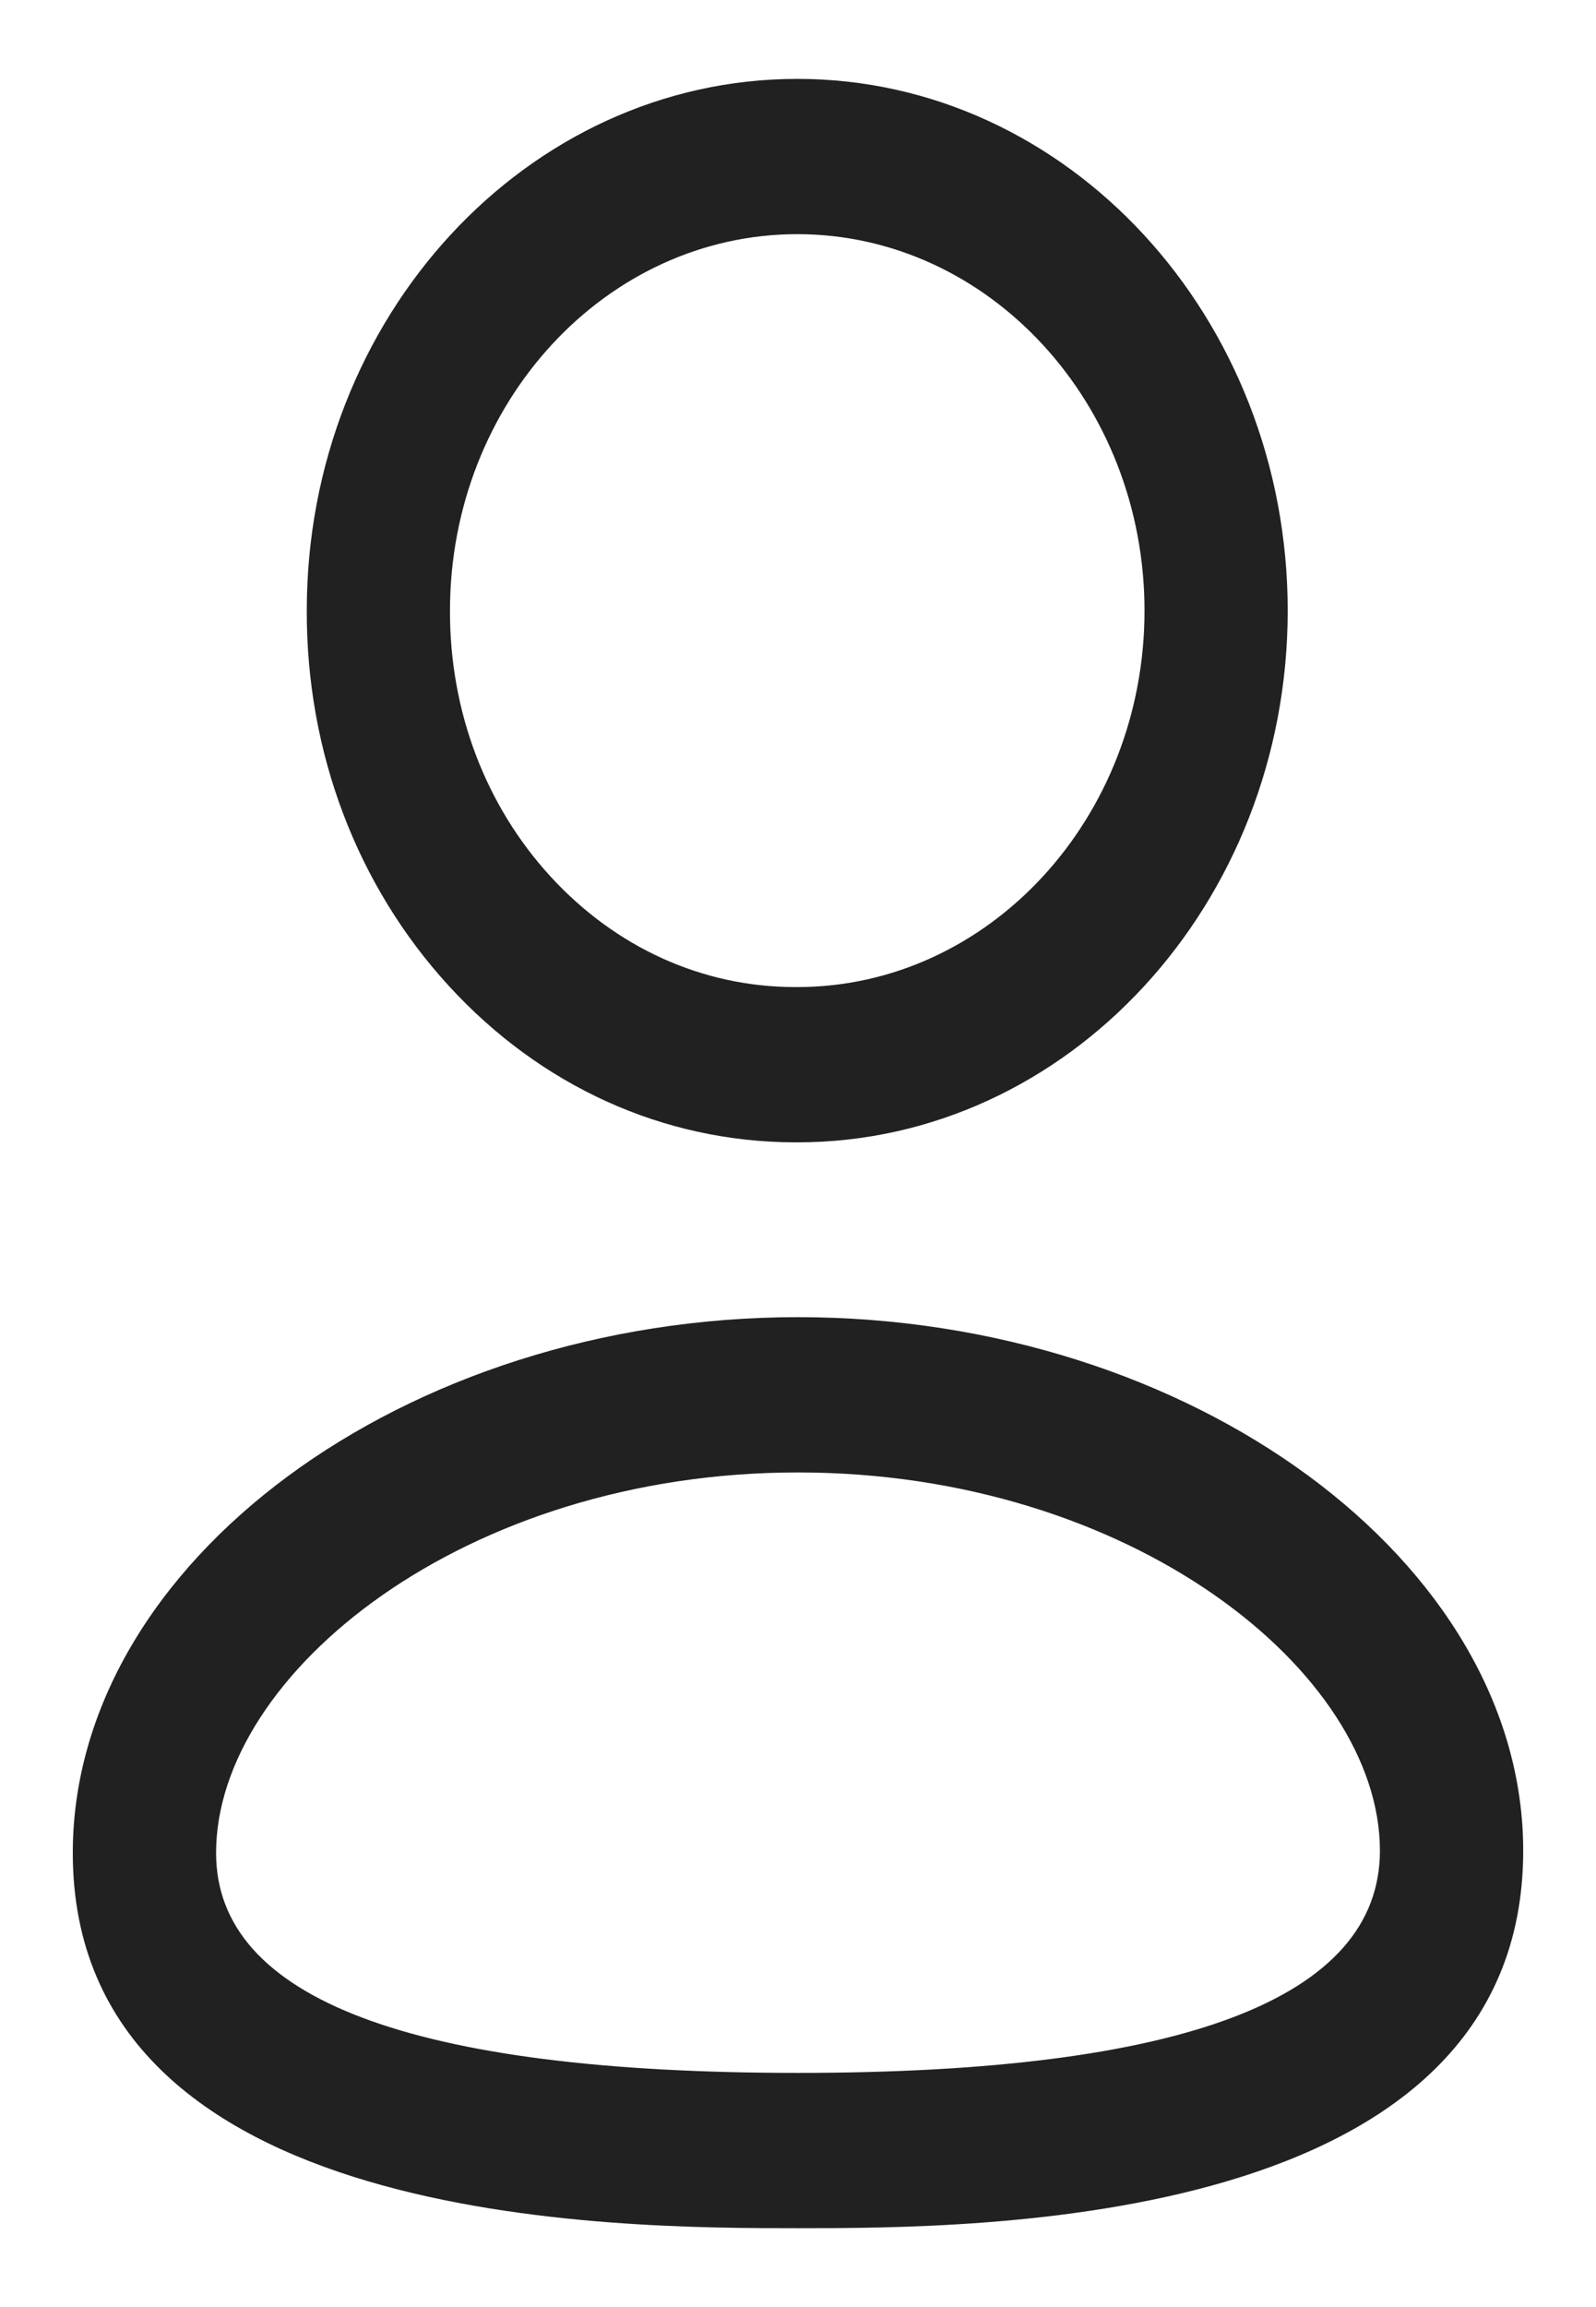
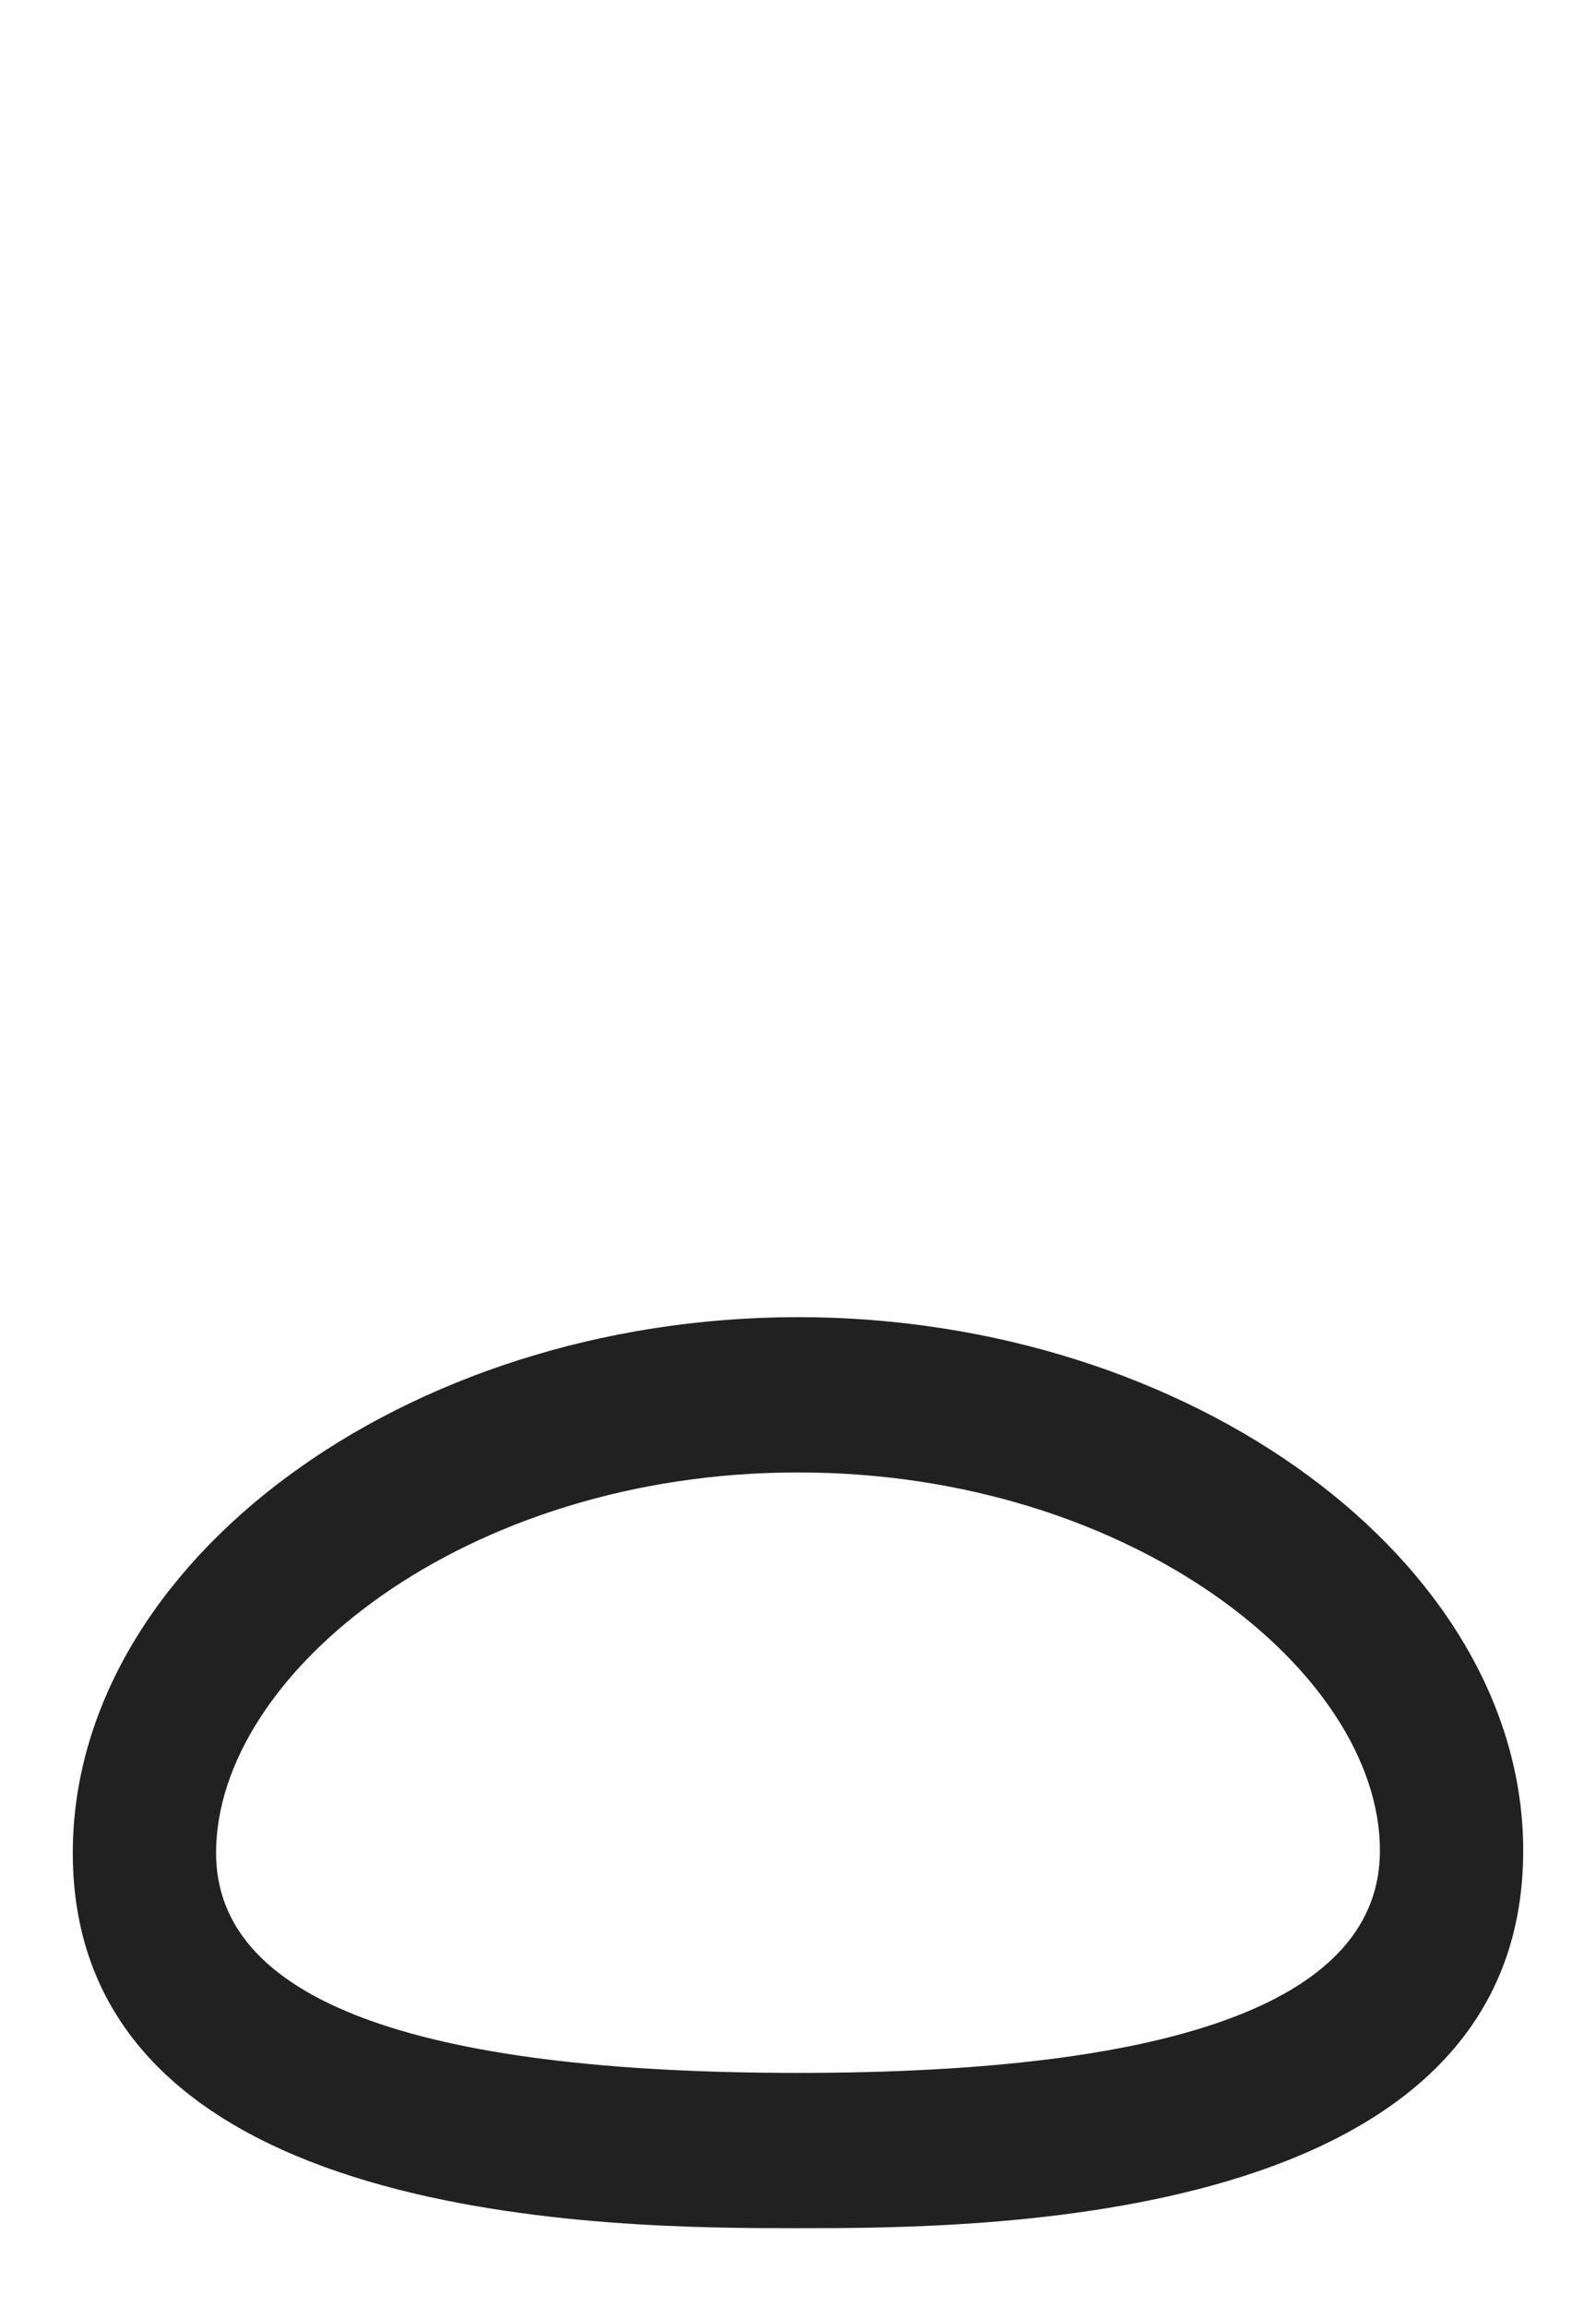
<svg xmlns="http://www.w3.org/2000/svg" width="18" height="26" viewBox="0 0 18 26" fill="none">
-   <path fill-rule="evenodd" clip-rule="evenodd" d="M8.959 12.874H8.992C12.042 12.874 14.523 10.186 14.523 6.882C14.523 3.578 12.042 0.889 8.992 0.889C5.941 0.889 3.46 3.578 3.46 6.878C3.455 8.476 4.024 9.978 5.062 11.111C6.1 12.243 7.483 12.869 8.959 12.874ZM5.075 6.882C5.075 4.543 6.833 2.639 8.992 2.639C11.151 2.639 12.908 4.543 12.908 6.882C12.908 9.221 11.151 11.124 8.992 11.124H8.962C7.919 11.122 6.943 10.678 6.208 9.877C5.474 9.076 5.072 8.014 5.075 6.882Z" fill="#212121" />
  <path fill-rule="evenodd" clip-rule="evenodd" d="M0.821 20.882C0.821 25.111 6.977 25.111 8.999 25.111C11.022 25.111 17.179 25.111 17.179 20.856C17.179 17.598 13.433 14.844 8.999 14.844C4.567 14.844 0.821 17.609 0.821 20.882ZM2.437 20.882C2.437 18.858 5.243 16.594 8.999 16.594C12.757 16.594 15.563 18.845 15.563 20.856C15.563 22.517 13.354 23.361 8.999 23.361C4.645 23.361 2.437 22.527 2.437 20.882Z" fill="#212121" />
</svg>